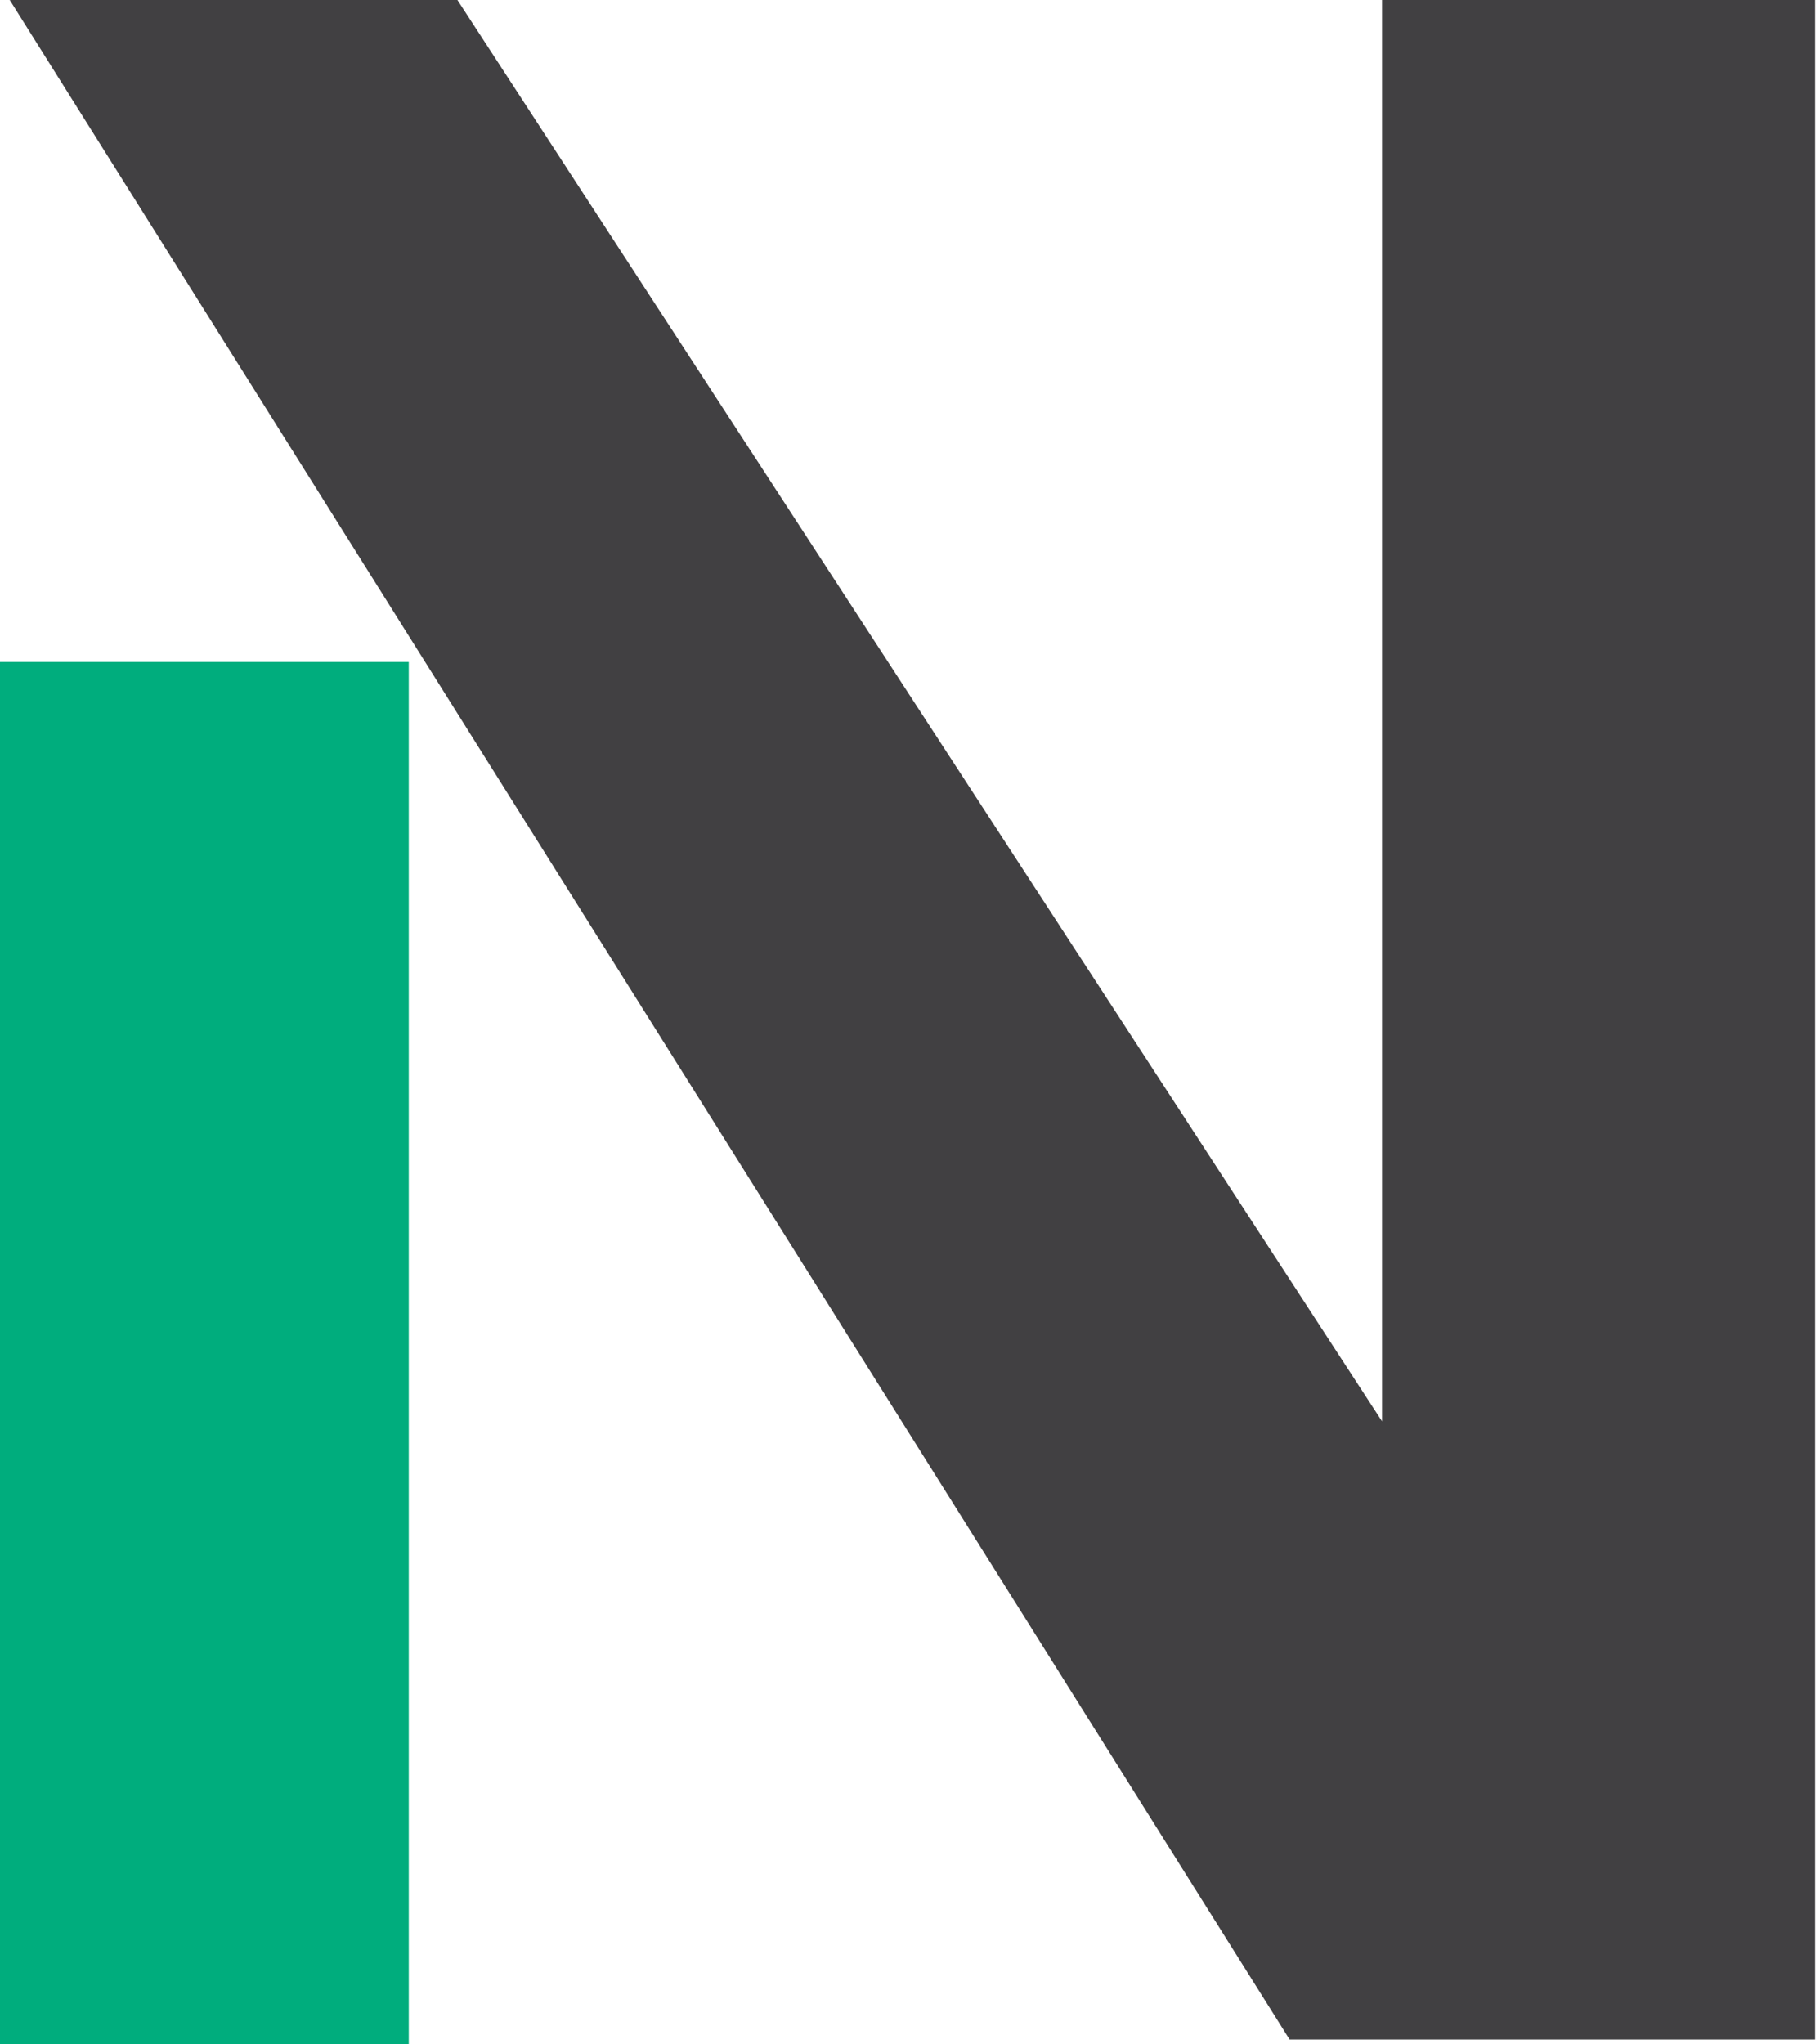
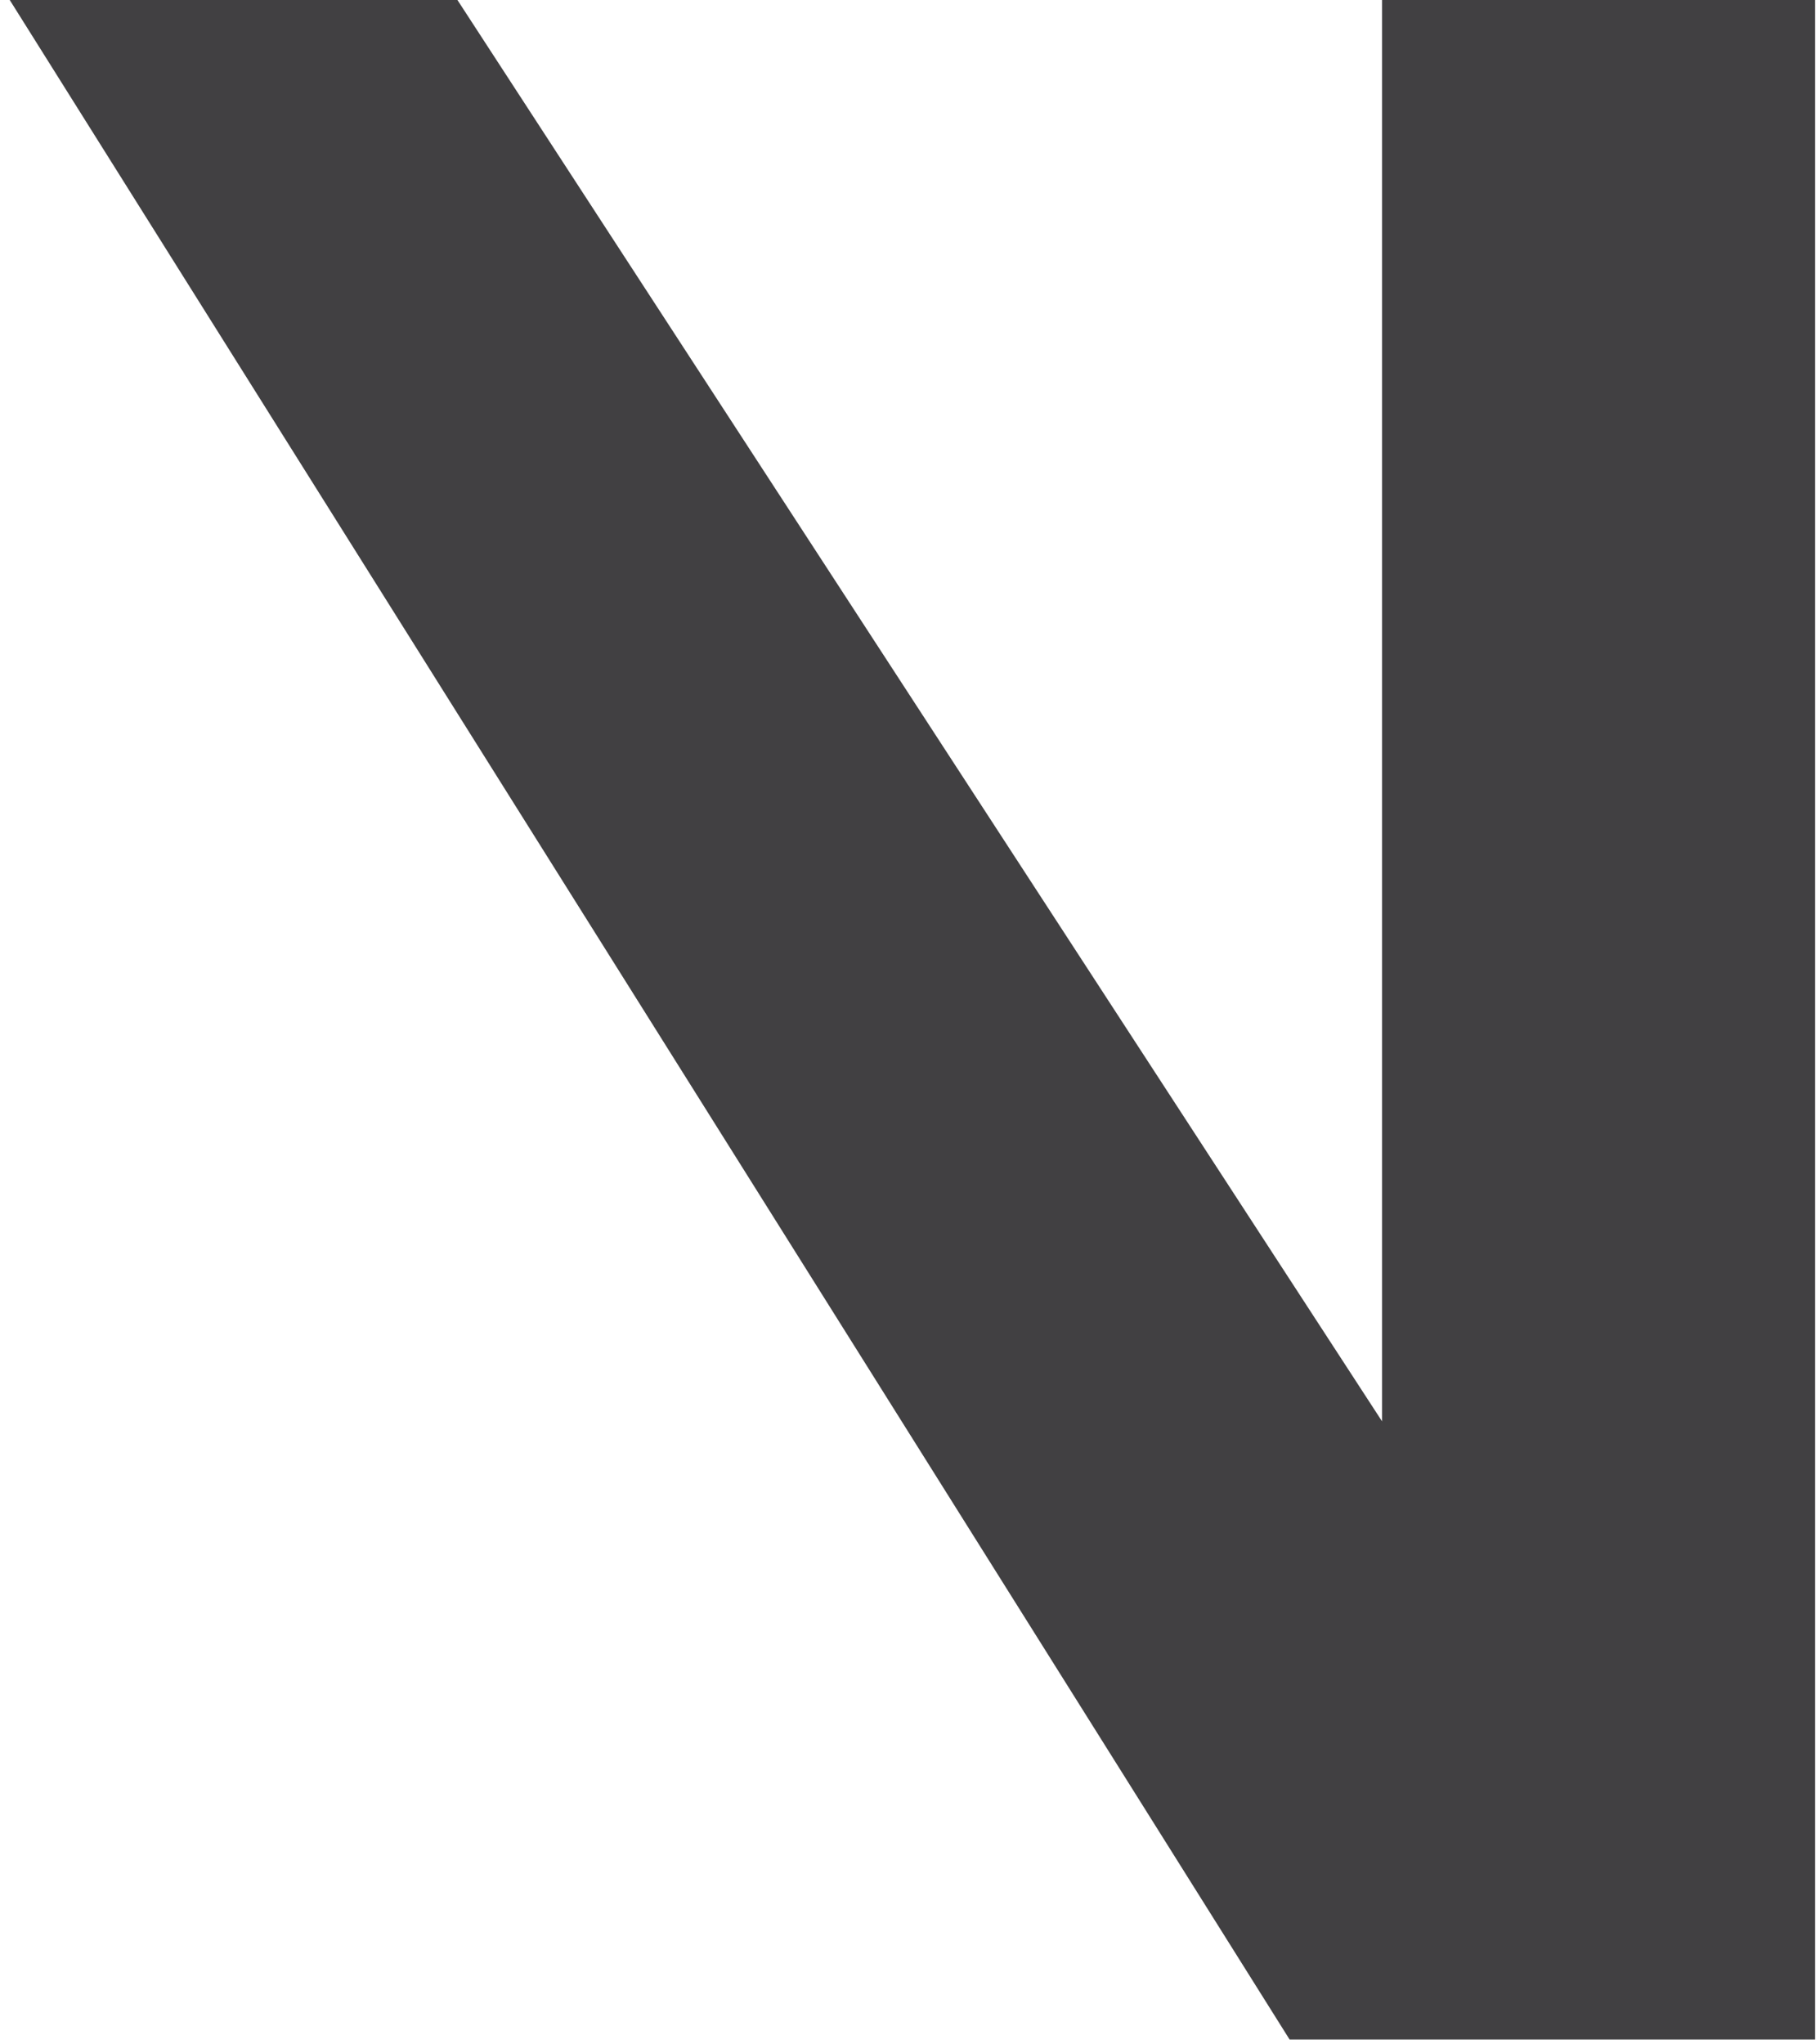
<svg xmlns="http://www.w3.org/2000/svg" width="187" height="210" viewBox="0 0 187 210" fill="none">
-   <path d="M42 210H0V68H42V210Z" fill="#00AD7D" />
-   <path d="M47 0H1L132.5 209.5H186.5V0H142V146L47 0Z" fill="#414042" />
+   <path d="M47 0H1L132.5 209.5H186.5V0H142V146L47 0" fill="#414042" />
</svg>